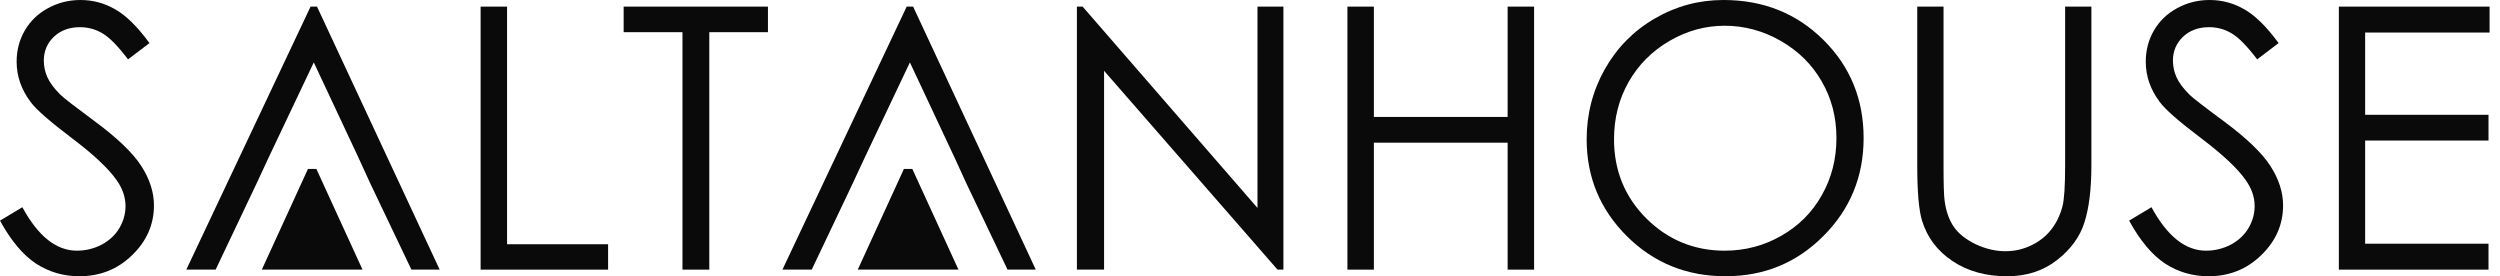
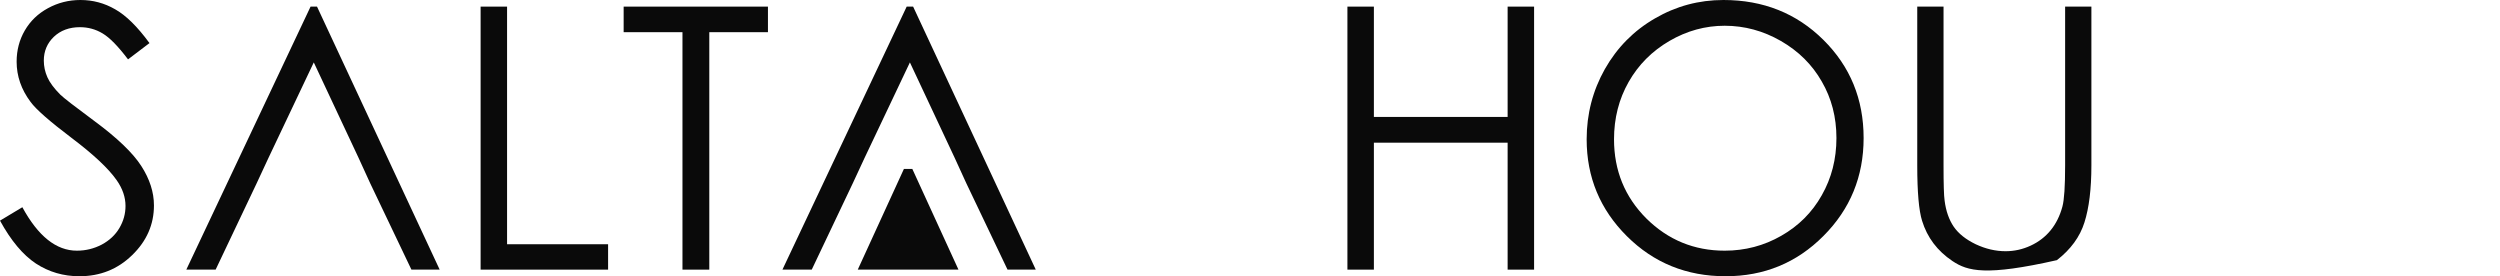
<svg xmlns="http://www.w3.org/2000/svg" width="181" height="20" viewBox="0 0 181 20" fill="none">
-   <path d="M169.333 0.479H180.246V2.356H171.236V8.311H180.168V10.175H171.236V17.644H180.168V19.521H169.333V0.479Z" fill="#0A0A0A" />
-   <path d="M154.149 15.974L155.767 15.003C156.906 17.1 158.222 18.149 159.715 18.149C160.354 18.149 160.954 18.002 161.515 17.709C162.076 17.407 162.503 17.005 162.796 16.505C163.09 16.004 163.236 15.474 163.236 14.913C163.236 14.274 163.021 13.648 162.589 13.036C161.994 12.19 160.906 11.171 159.327 9.981C157.739 8.781 156.751 7.914 156.363 7.379C155.689 6.481 155.353 5.51 155.353 4.466C155.353 3.638 155.551 2.882 155.948 2.201C156.345 1.519 156.902 0.984 157.618 0.595C158.343 0.198 159.128 0 159.974 0C160.872 0 161.709 0.224 162.485 0.673C163.271 1.113 164.099 1.929 164.971 3.12L163.418 4.298C162.701 3.348 162.089 2.723 161.579 2.421C161.079 2.119 160.531 1.968 159.935 1.968C159.167 1.968 158.537 2.201 158.045 2.667C157.562 3.133 157.32 3.707 157.32 4.388C157.32 4.803 157.407 5.204 157.579 5.592C157.752 5.981 158.067 6.403 158.524 6.861C158.775 7.102 159.594 7.737 160.984 8.764C162.632 9.981 163.763 11.064 164.375 12.013C164.988 12.962 165.295 13.916 165.295 14.874C165.295 16.255 164.768 17.454 163.715 18.473C162.671 19.491 161.398 20 159.896 20C158.74 20 157.692 19.694 156.751 19.081C155.81 18.459 154.943 17.424 154.149 15.974Z" fill="#0A0A0A" />
-   <path d="M138.809 0.479H140.712V11.974C140.712 13.338 140.738 14.188 140.79 14.524C140.885 15.275 141.105 15.905 141.45 16.414C141.795 16.915 142.326 17.338 143.042 17.683C143.758 18.02 144.479 18.188 145.204 18.188C145.834 18.188 146.438 18.054 147.016 17.786C147.594 17.519 148.078 17.148 148.466 16.673C148.854 16.198 149.139 15.625 149.32 14.951C149.45 14.468 149.515 13.476 149.515 11.974V0.479H151.417V11.974C151.417 13.674 151.249 15.051 150.913 16.104C150.585 17.148 149.92 18.058 148.919 18.835C147.927 19.612 146.723 20 145.307 20C143.771 20 142.455 19.633 141.359 18.9C140.263 18.166 139.53 17.195 139.159 15.987C138.926 15.245 138.809 13.907 138.809 11.974V0.479Z" fill="#0A0A0A" />
+   <path d="M138.809 0.479H140.712V11.974C140.712 13.338 140.738 14.188 140.79 14.524C140.885 15.275 141.105 15.905 141.45 16.414C141.795 16.915 142.326 17.338 143.042 17.683C143.758 18.02 144.479 18.188 145.204 18.188C145.834 18.188 146.438 18.054 147.016 17.786C147.594 17.519 148.078 17.148 148.466 16.673C148.854 16.198 149.139 15.625 149.32 14.951C149.45 14.468 149.515 13.476 149.515 11.974V0.479H151.417V11.974C151.417 13.674 151.249 15.051 150.913 16.104C150.585 17.148 149.92 18.058 148.919 18.835C143.771 20 142.455 19.633 141.359 18.9C140.263 18.166 139.53 17.195 139.159 15.987C138.926 15.245 138.809 13.907 138.809 11.974V0.479Z" fill="#0A0A0A" />
  <path d="M124.777 0C127.659 0 130.071 0.962 132.013 2.887C133.955 4.811 134.926 7.18 134.926 9.994C134.926 12.781 133.955 15.146 132.013 17.087C130.08 19.029 127.72 20 124.932 20C122.11 20 119.728 19.033 117.787 17.1C115.845 15.167 114.874 12.829 114.874 10.084C114.874 8.255 115.314 6.559 116.194 4.997C117.083 3.435 118.291 2.214 119.819 1.333C121.347 0.444 122.999 0 124.777 0ZM124.868 1.864C123.461 1.864 122.128 2.231 120.868 2.964C119.608 3.698 118.624 4.686 117.916 5.929C117.208 7.172 116.855 8.557 116.855 10.084C116.855 12.345 117.636 14.257 119.198 15.819C120.768 17.372 122.658 18.149 124.868 18.149C126.343 18.149 127.707 17.791 128.958 17.074C130.218 16.358 131.198 15.379 131.897 14.136C132.604 12.893 132.958 11.512 132.958 9.994C132.958 8.483 132.604 7.12 131.897 5.903C131.198 4.677 130.21 3.698 128.932 2.964C127.655 2.231 126.3 1.864 124.868 1.864Z" fill="#0A0A0A" />
  <path d="M97.553 0.479H99.469V8.466H109.152V0.479H111.068V19.521H109.152V10.33H99.469V19.521H97.553V0.479Z" fill="#0A0A0A" />
-   <path d="M77.968 19.521V0.479H78.382L91.042 15.055V0.479H92.919V19.521H92.492L79.935 5.126V19.521H77.968Z" fill="#0A0A0A" />
  <path fill-rule="evenodd" clip-rule="evenodd" d="M74.99 19.521L66.11 0.479H65.644L56.648 19.521H58.77L61.748 13.256L62.602 11.418L65.877 4.518L69.114 11.418L69.955 13.256L72.945 19.521H74.99Z" fill="#0A0A0A" />
  <path d="M45.152 2.33V0.479H55.599V2.33H51.353V19.521H49.411V2.33H45.152Z" fill="#0A0A0A" />
  <path d="M34.796 0.479H36.712V17.683H44.026V19.521H34.796V0.479Z" fill="#0A0A0A" />
  <path fill-rule="evenodd" clip-rule="evenodd" d="M31.832 19.521L22.952 0.479H22.485L13.489 19.521H15.612L18.589 13.256L19.444 11.418L22.718 4.518L25.955 11.418L26.796 13.256L29.787 19.521H31.832Z" fill="#0A0A0A" />
-   <path d="M18.956 19.521H26.246L22.905 12.23H22.297L18.956 19.521Z" fill="#0A0A0A" />
  <path d="M62.102 19.521H69.393L66.052 12.23H65.444L62.102 19.521Z" fill="#0A0A0A" />
  <path d="M0 15.974L1.618 15.003C2.757 17.1 4.073 18.149 5.566 18.149C6.205 18.149 6.805 18.002 7.366 17.709C7.927 17.407 8.354 17.005 8.647 16.505C8.941 16.004 9.087 15.474 9.087 14.913C9.087 14.274 8.872 13.648 8.44 13.036C7.845 12.19 6.757 11.171 5.178 9.981C3.59 8.781 2.602 7.914 2.214 7.379C1.54 6.481 1.204 5.51 1.204 4.466C1.204 3.638 1.402 2.882 1.799 2.201C2.196 1.519 2.753 0.984 3.469 0.595C4.194 0.198 4.979 0 5.825 0C6.723 0 7.56 0.224 8.337 0.673C9.122 1.113 9.95 1.929 10.822 3.12L9.269 4.298C8.552 3.348 7.94 2.723 7.43 2.421C6.93 2.119 6.382 1.968 5.786 1.968C5.018 1.968 4.388 2.201 3.896 2.667C3.413 3.133 3.172 3.707 3.172 4.388C3.172 4.803 3.258 5.204 3.43 5.592C3.603 5.981 3.918 6.403 4.375 6.861C4.626 7.102 5.446 7.737 6.835 8.764C8.483 9.981 9.614 11.064 10.226 12.013C10.839 12.962 11.146 13.916 11.146 14.874C11.146 16.255 10.619 17.454 9.566 18.473C8.522 19.491 7.249 20 5.748 20C4.591 20 3.543 19.694 2.602 19.081C1.661 18.459 0.794 17.424 0 15.974Z" fill="#0A0A0A" />
</svg>